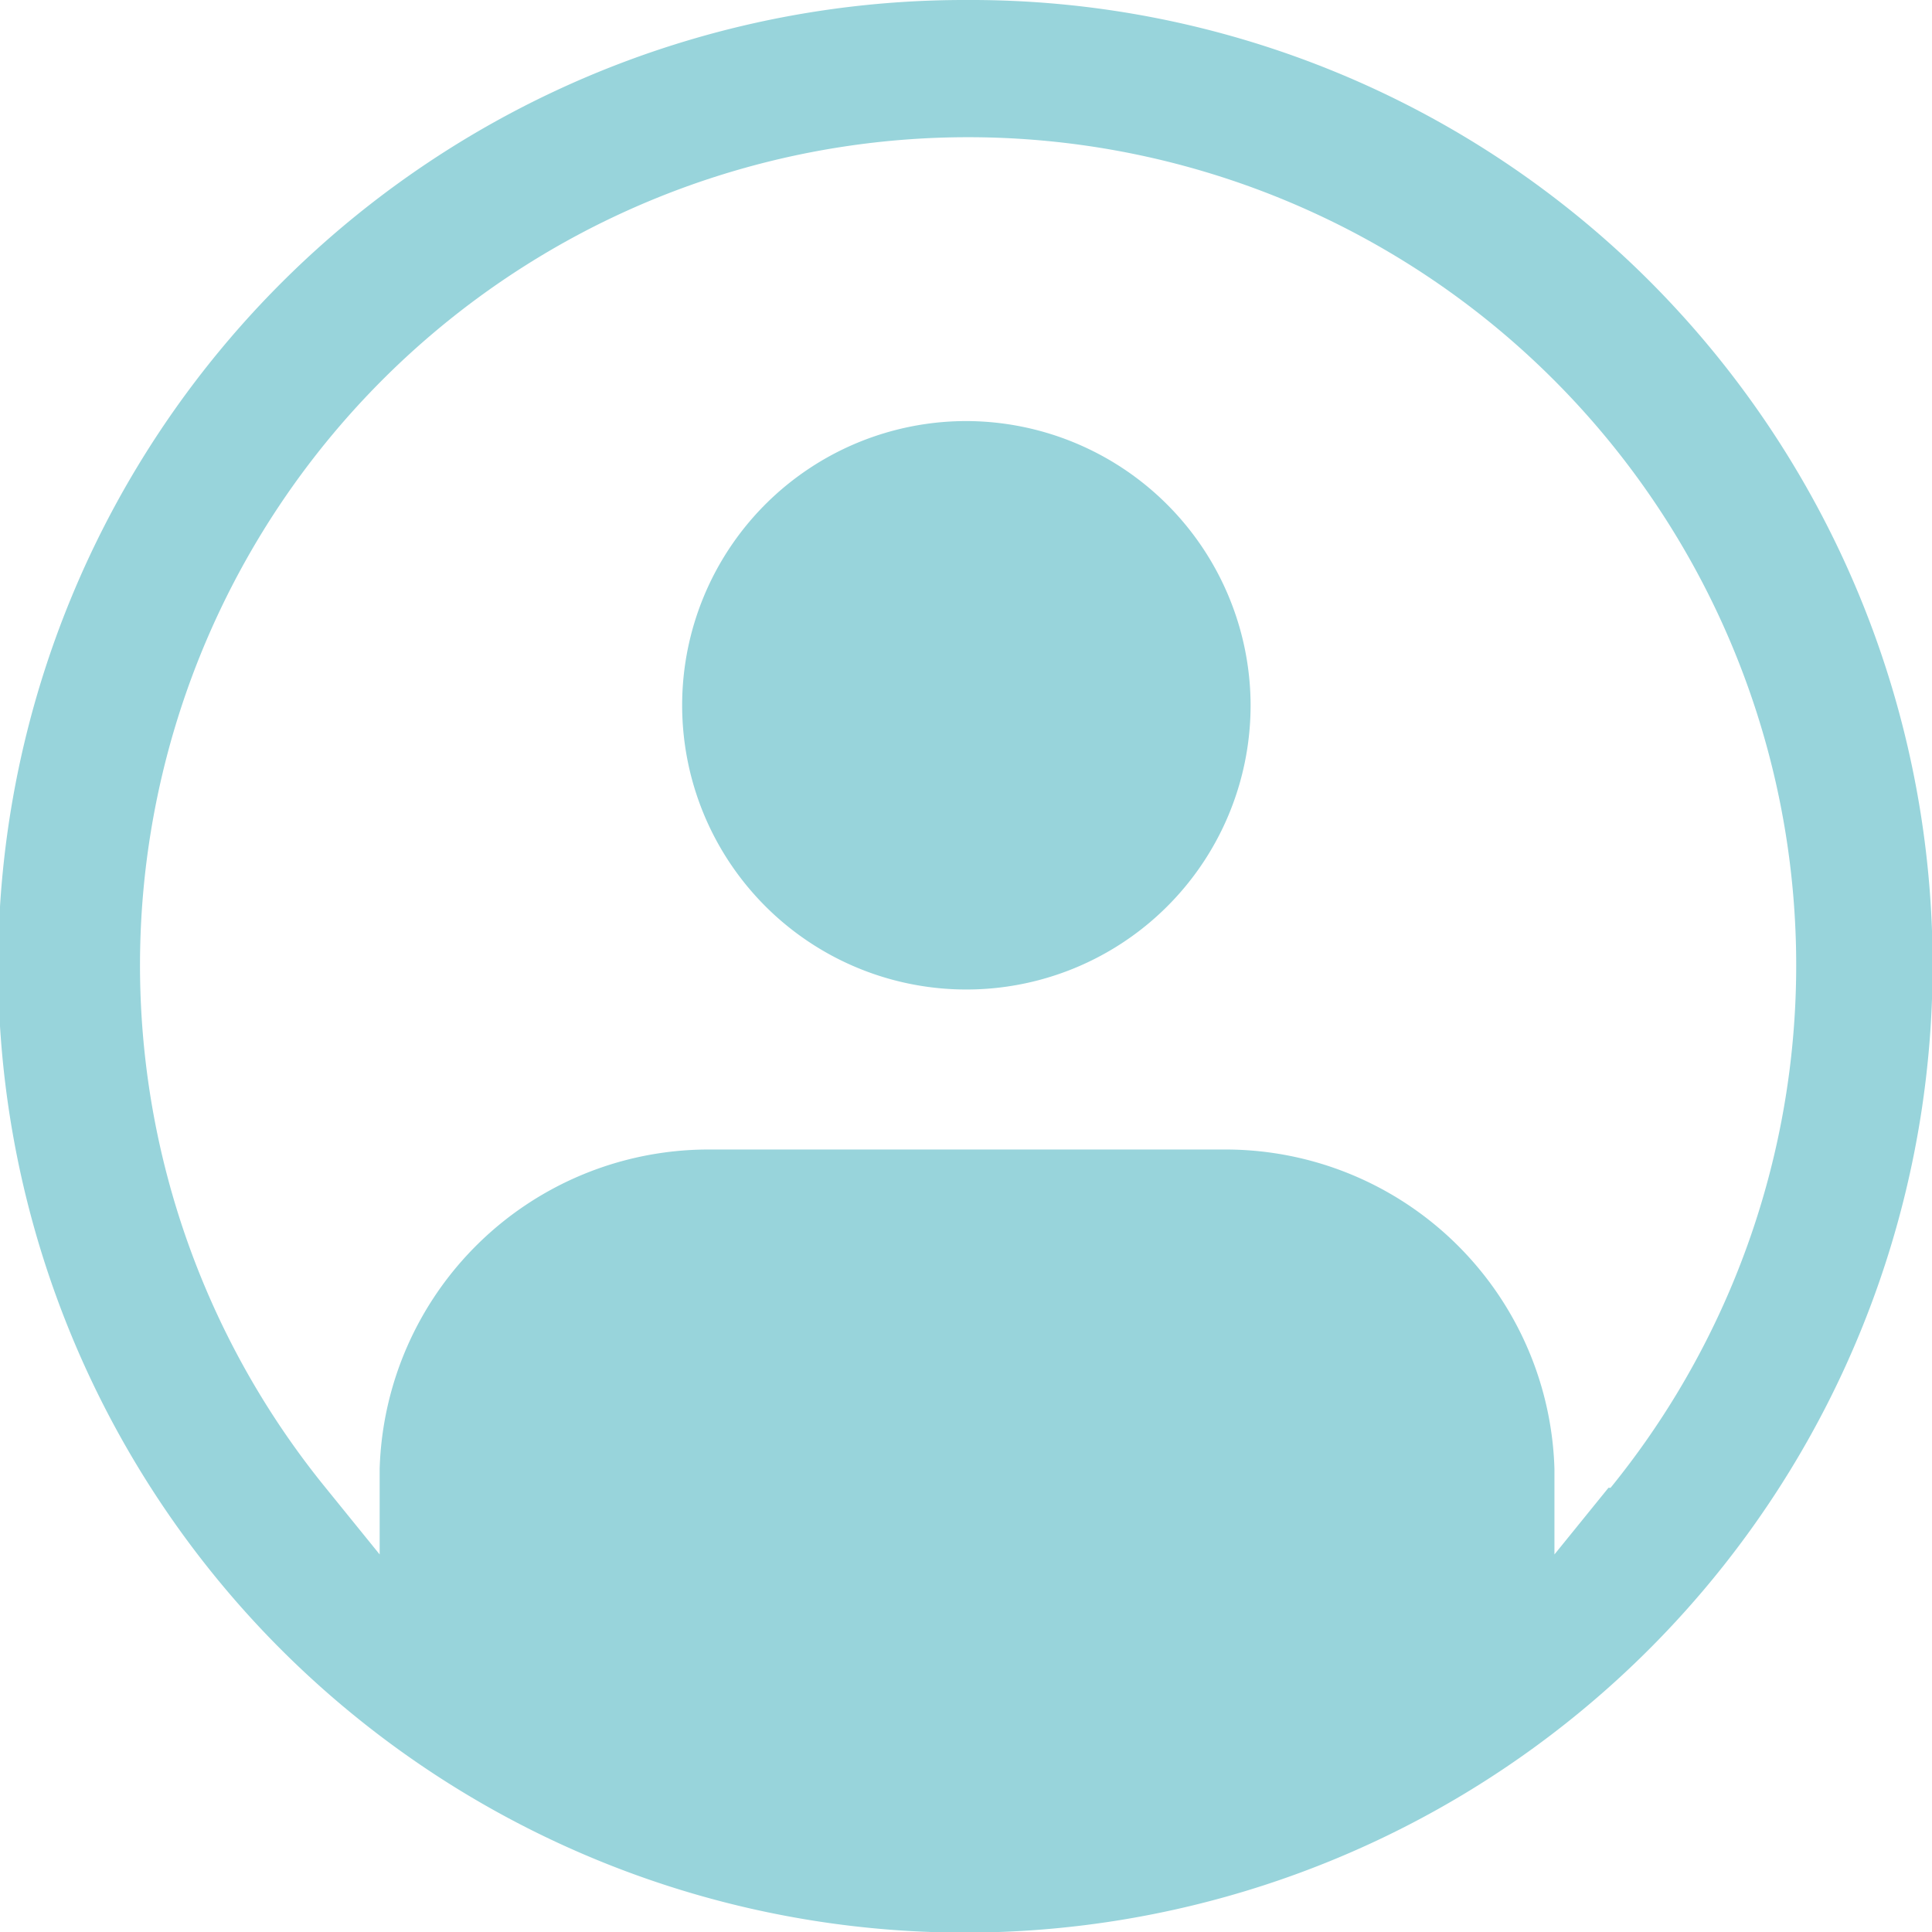
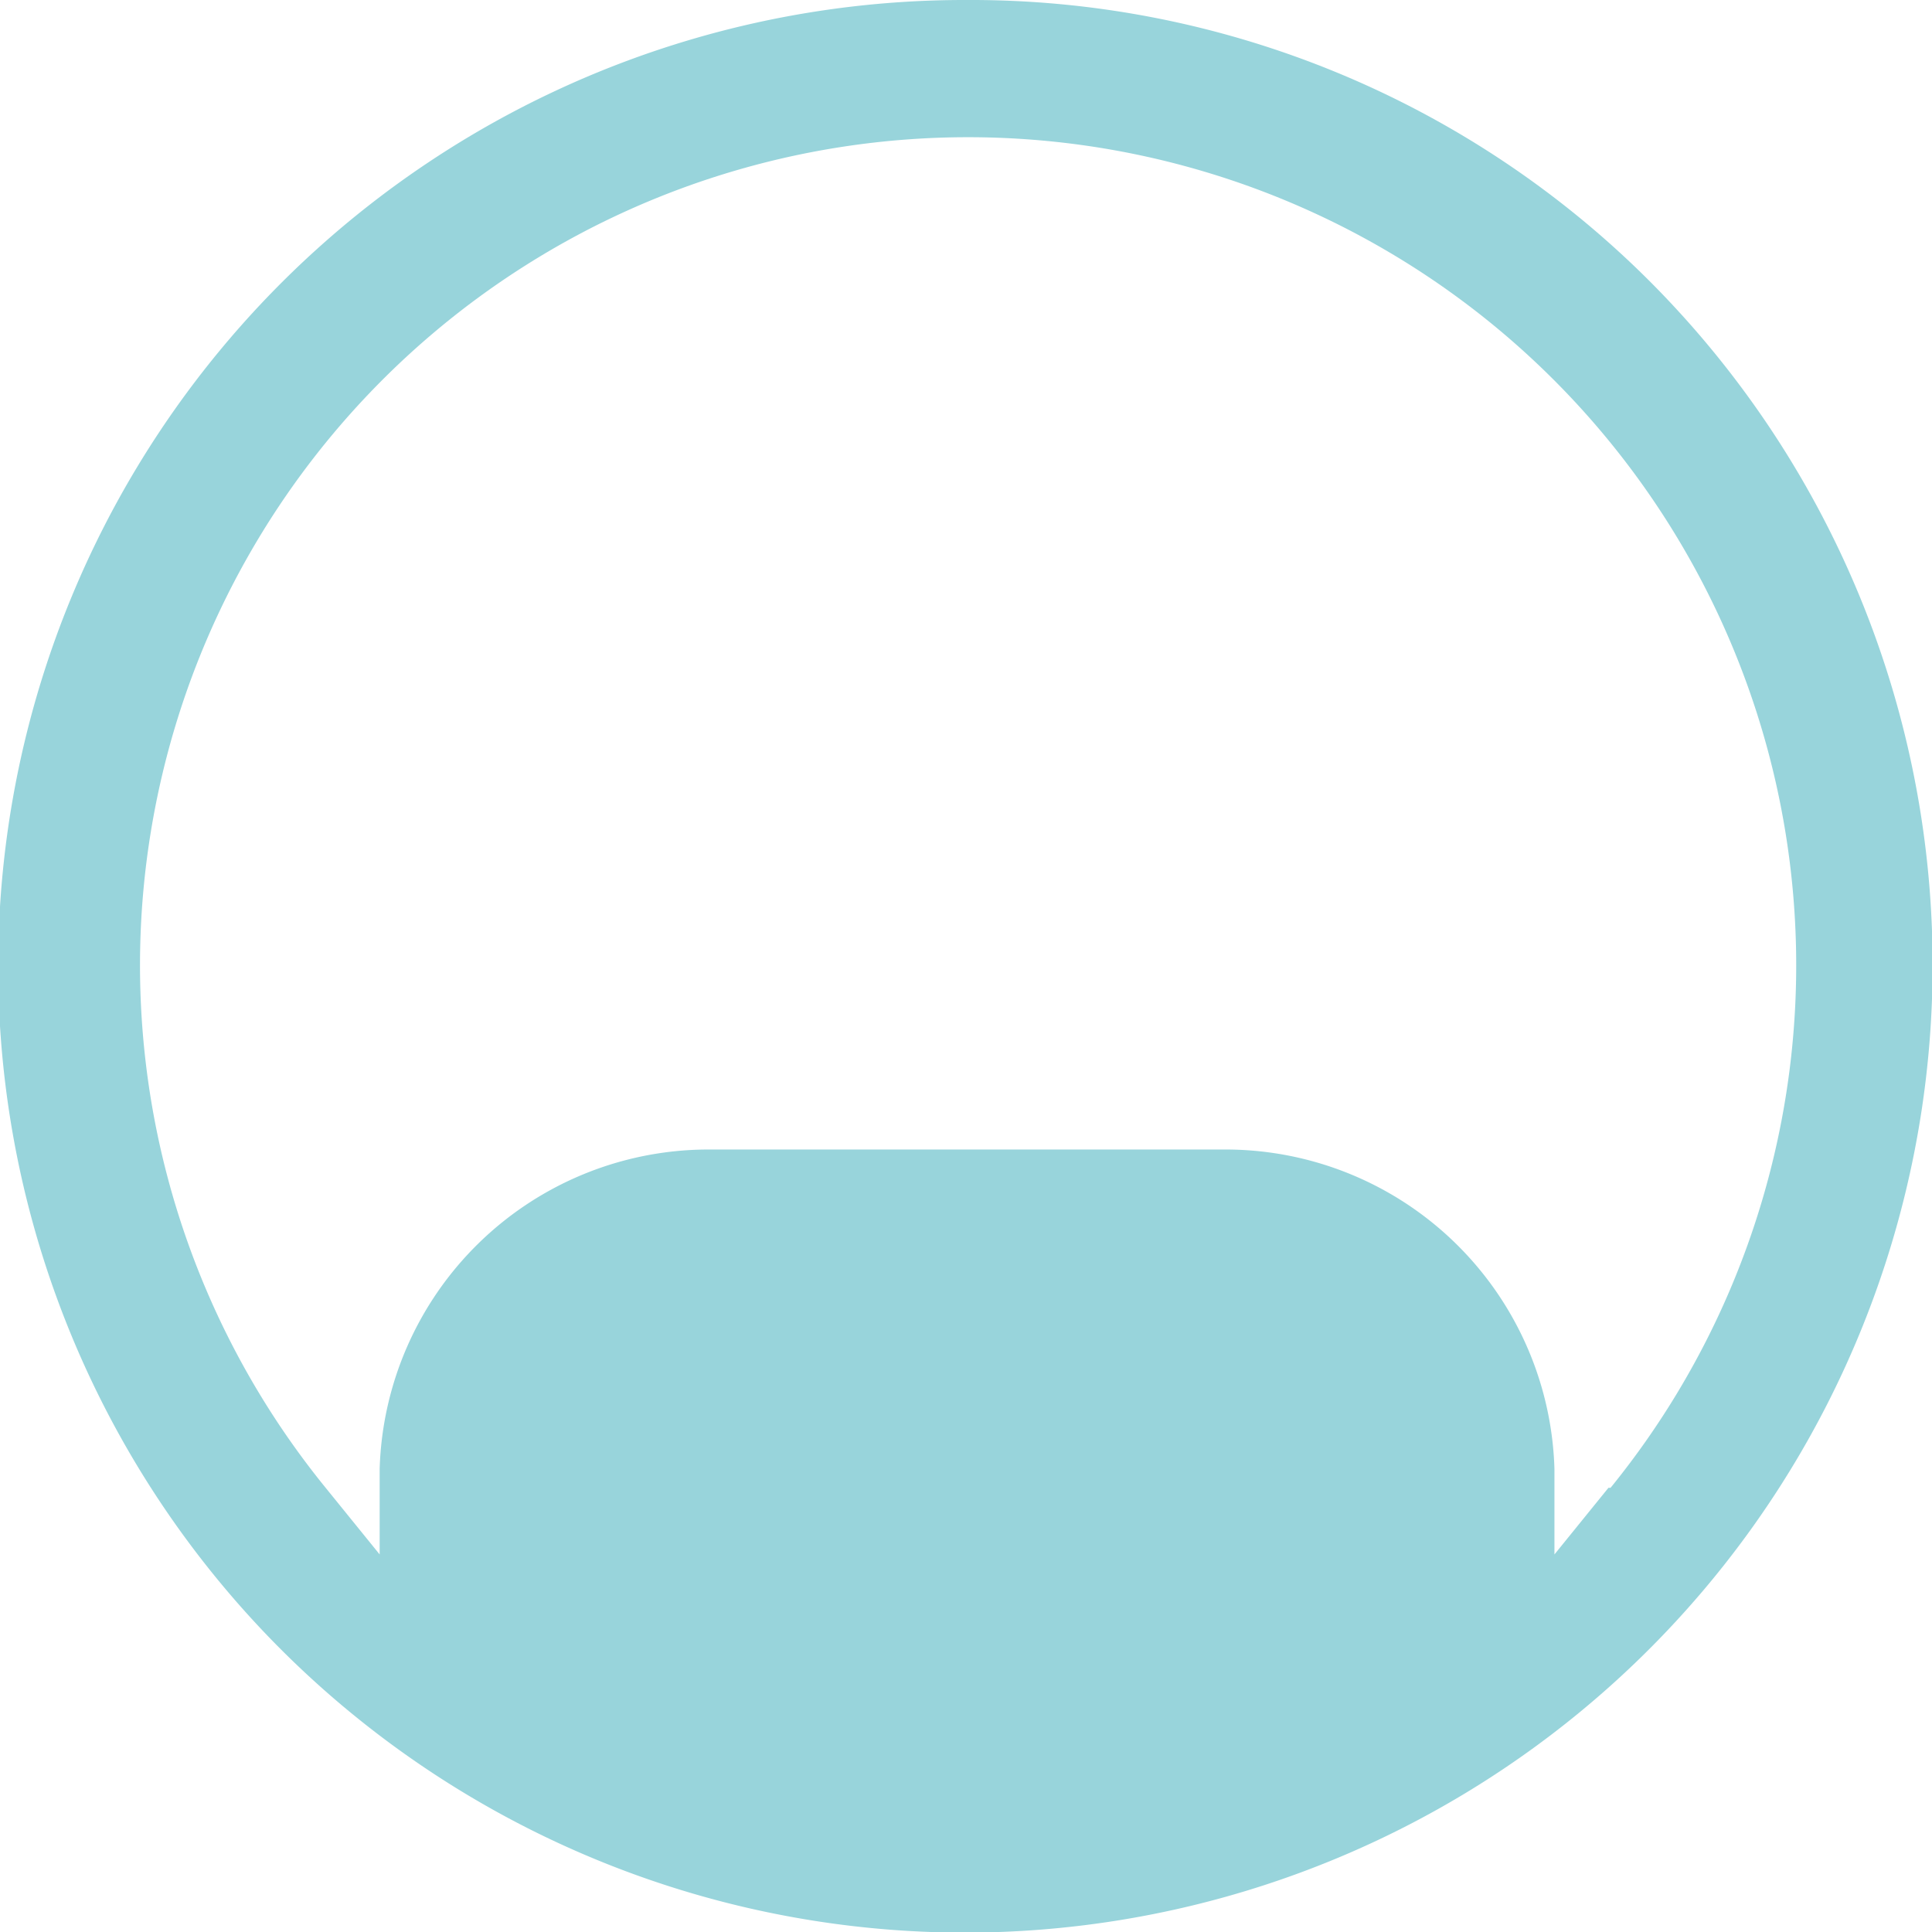
<svg xmlns="http://www.w3.org/2000/svg" viewBox="0 0 27.53 27.53">
  <defs>
    <style>
      .cls-1 {
        fill: #98d4db;
      }
    </style>
  </defs>
  <title>recruitIC</title>
  <g id="レイヤー_2" data-name="レイヤー 2">
    <g id="content">
      <g>
-         <path class="cls-1" d="M13.77,6A4.05,4.05,0,1,0,17.82,10,4.06,4.06,0,0,0,13.77,6Z" />
        <path class="cls-1" d="M13.77,0A13.77,13.77,0,0,0,4,23.5,13.77,13.77,0,0,0,23.5,4,13.68,13.68,0,0,0,13.77,0Zm9.15,21.2-.77.95,0-1.22a4.69,4.69,0,0,0-4.66-4.55H10.07a4.69,4.69,0,0,0-4.66,4.55l0,1.22-.77-.95a11.8,11.8,0,1,1,18.31,0Z" />
      </g>
    </g>
  </g>
</svg>